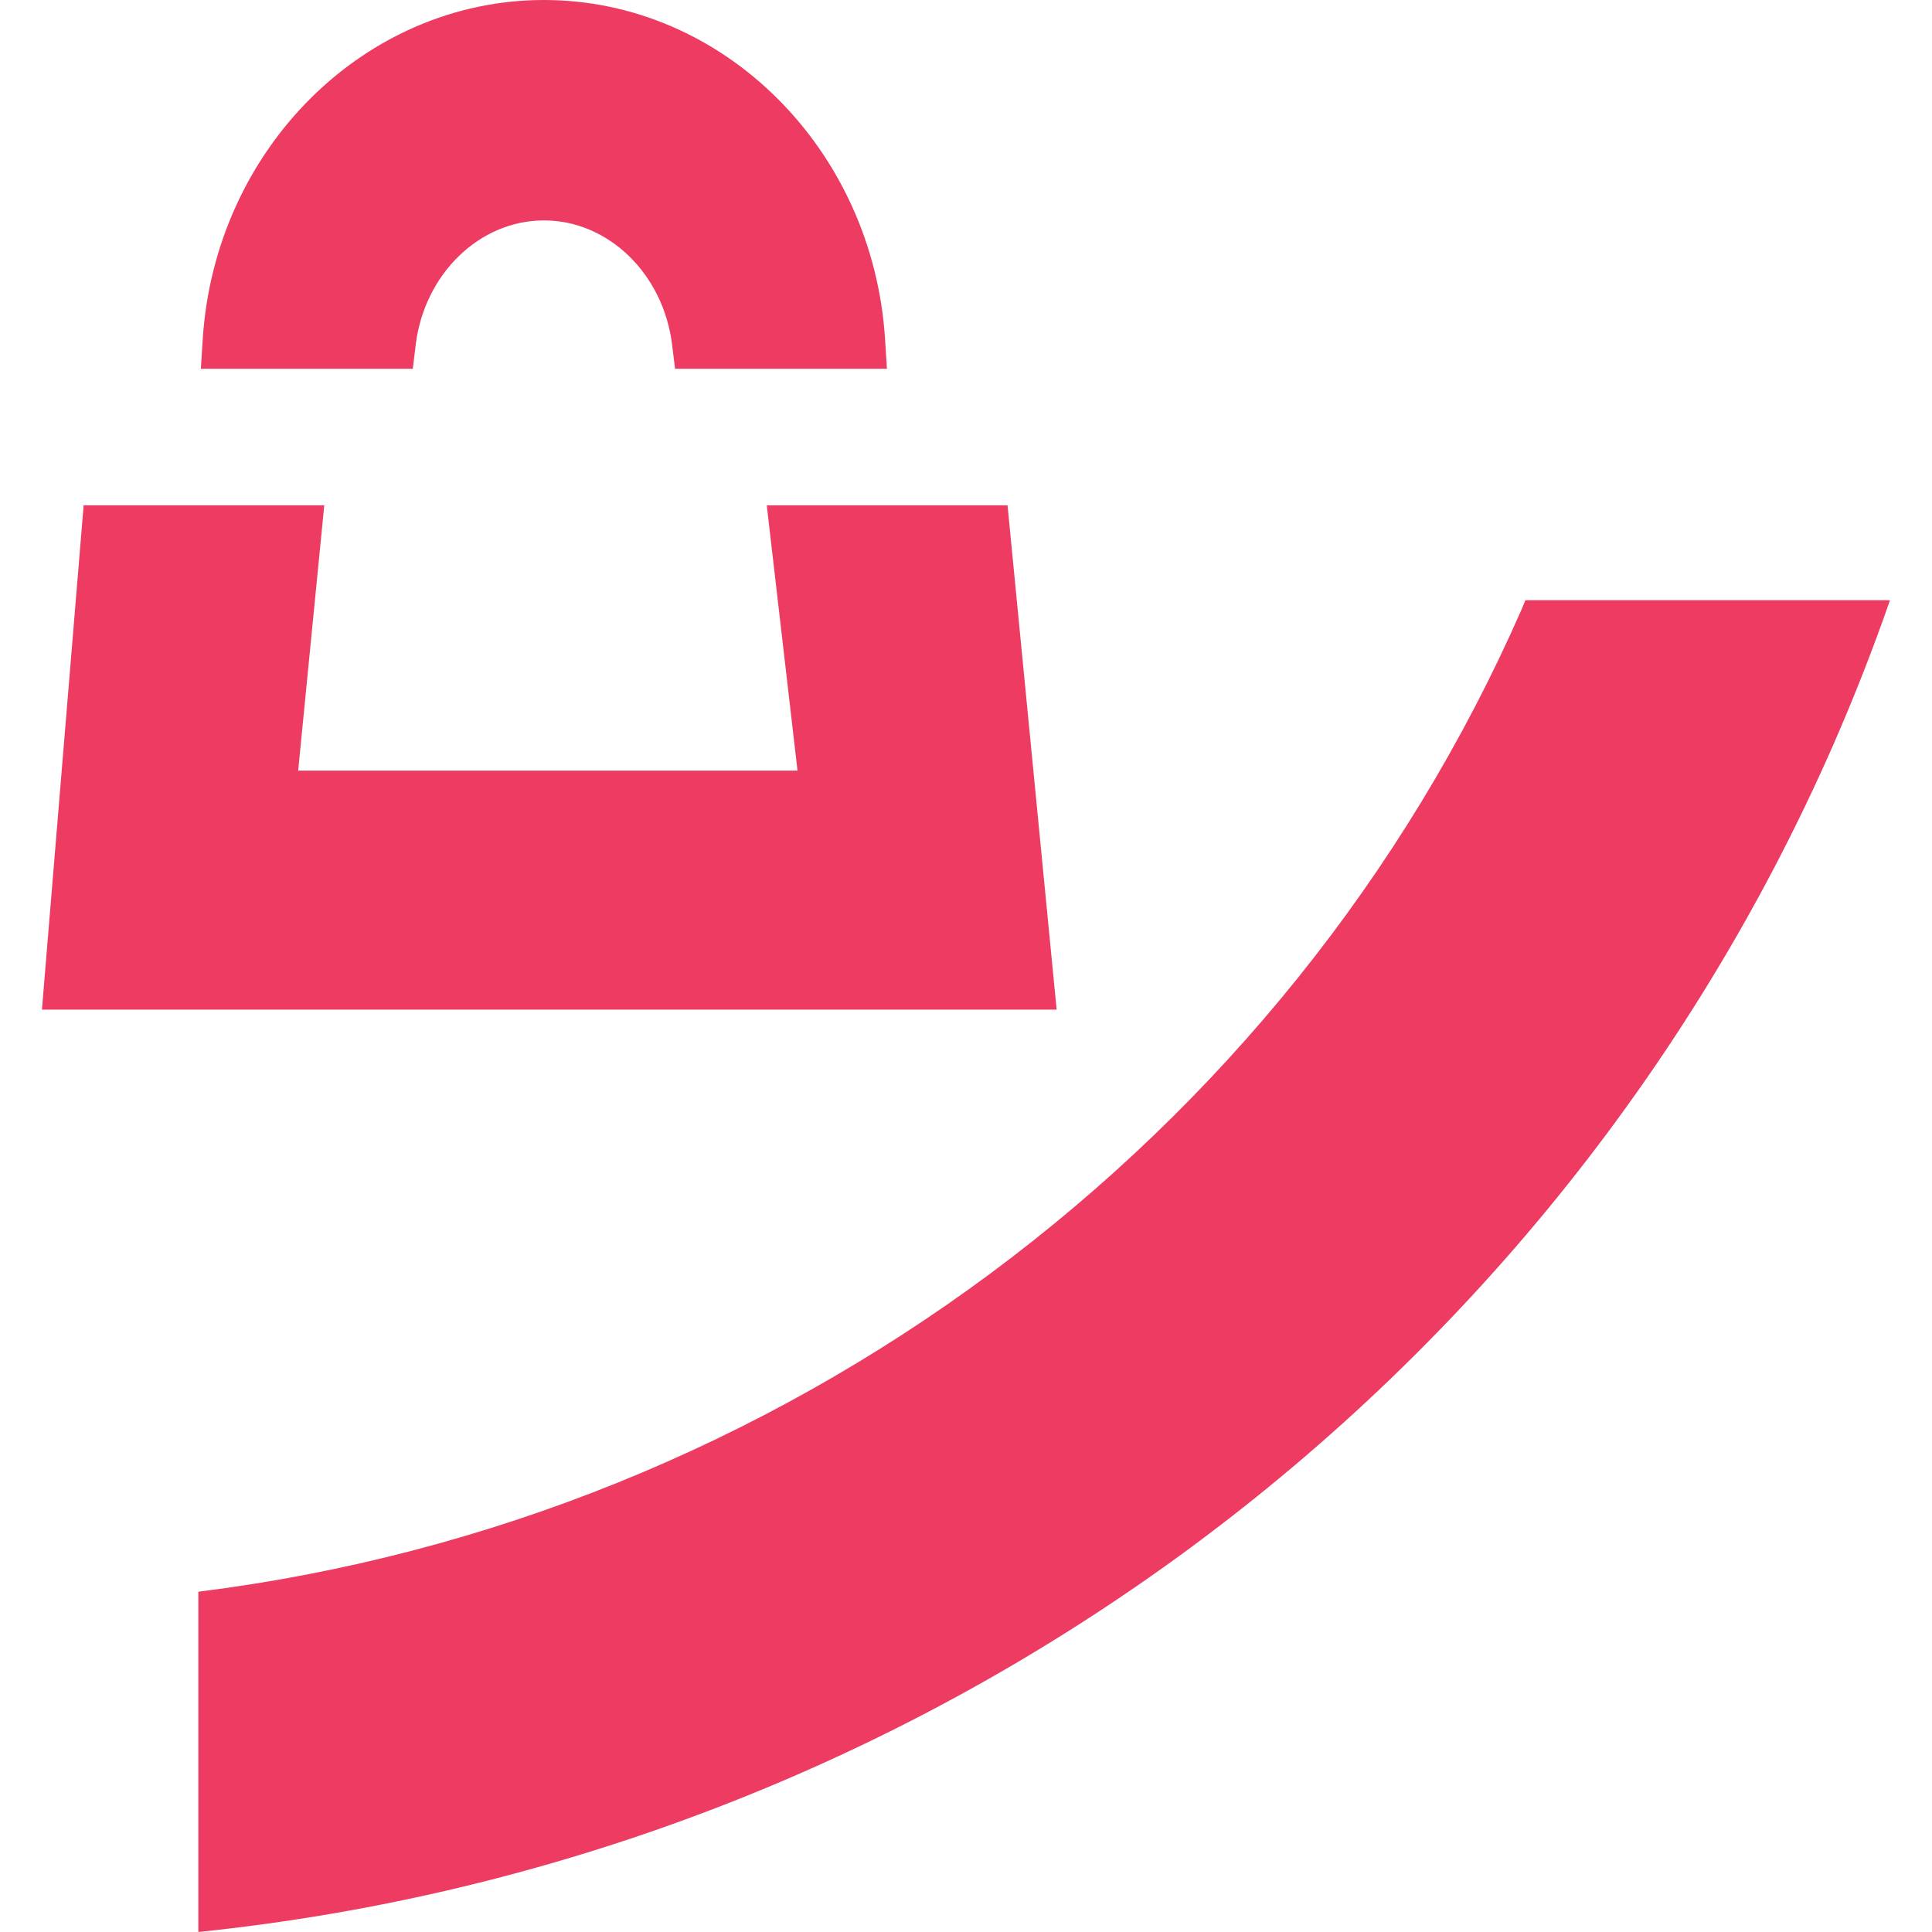
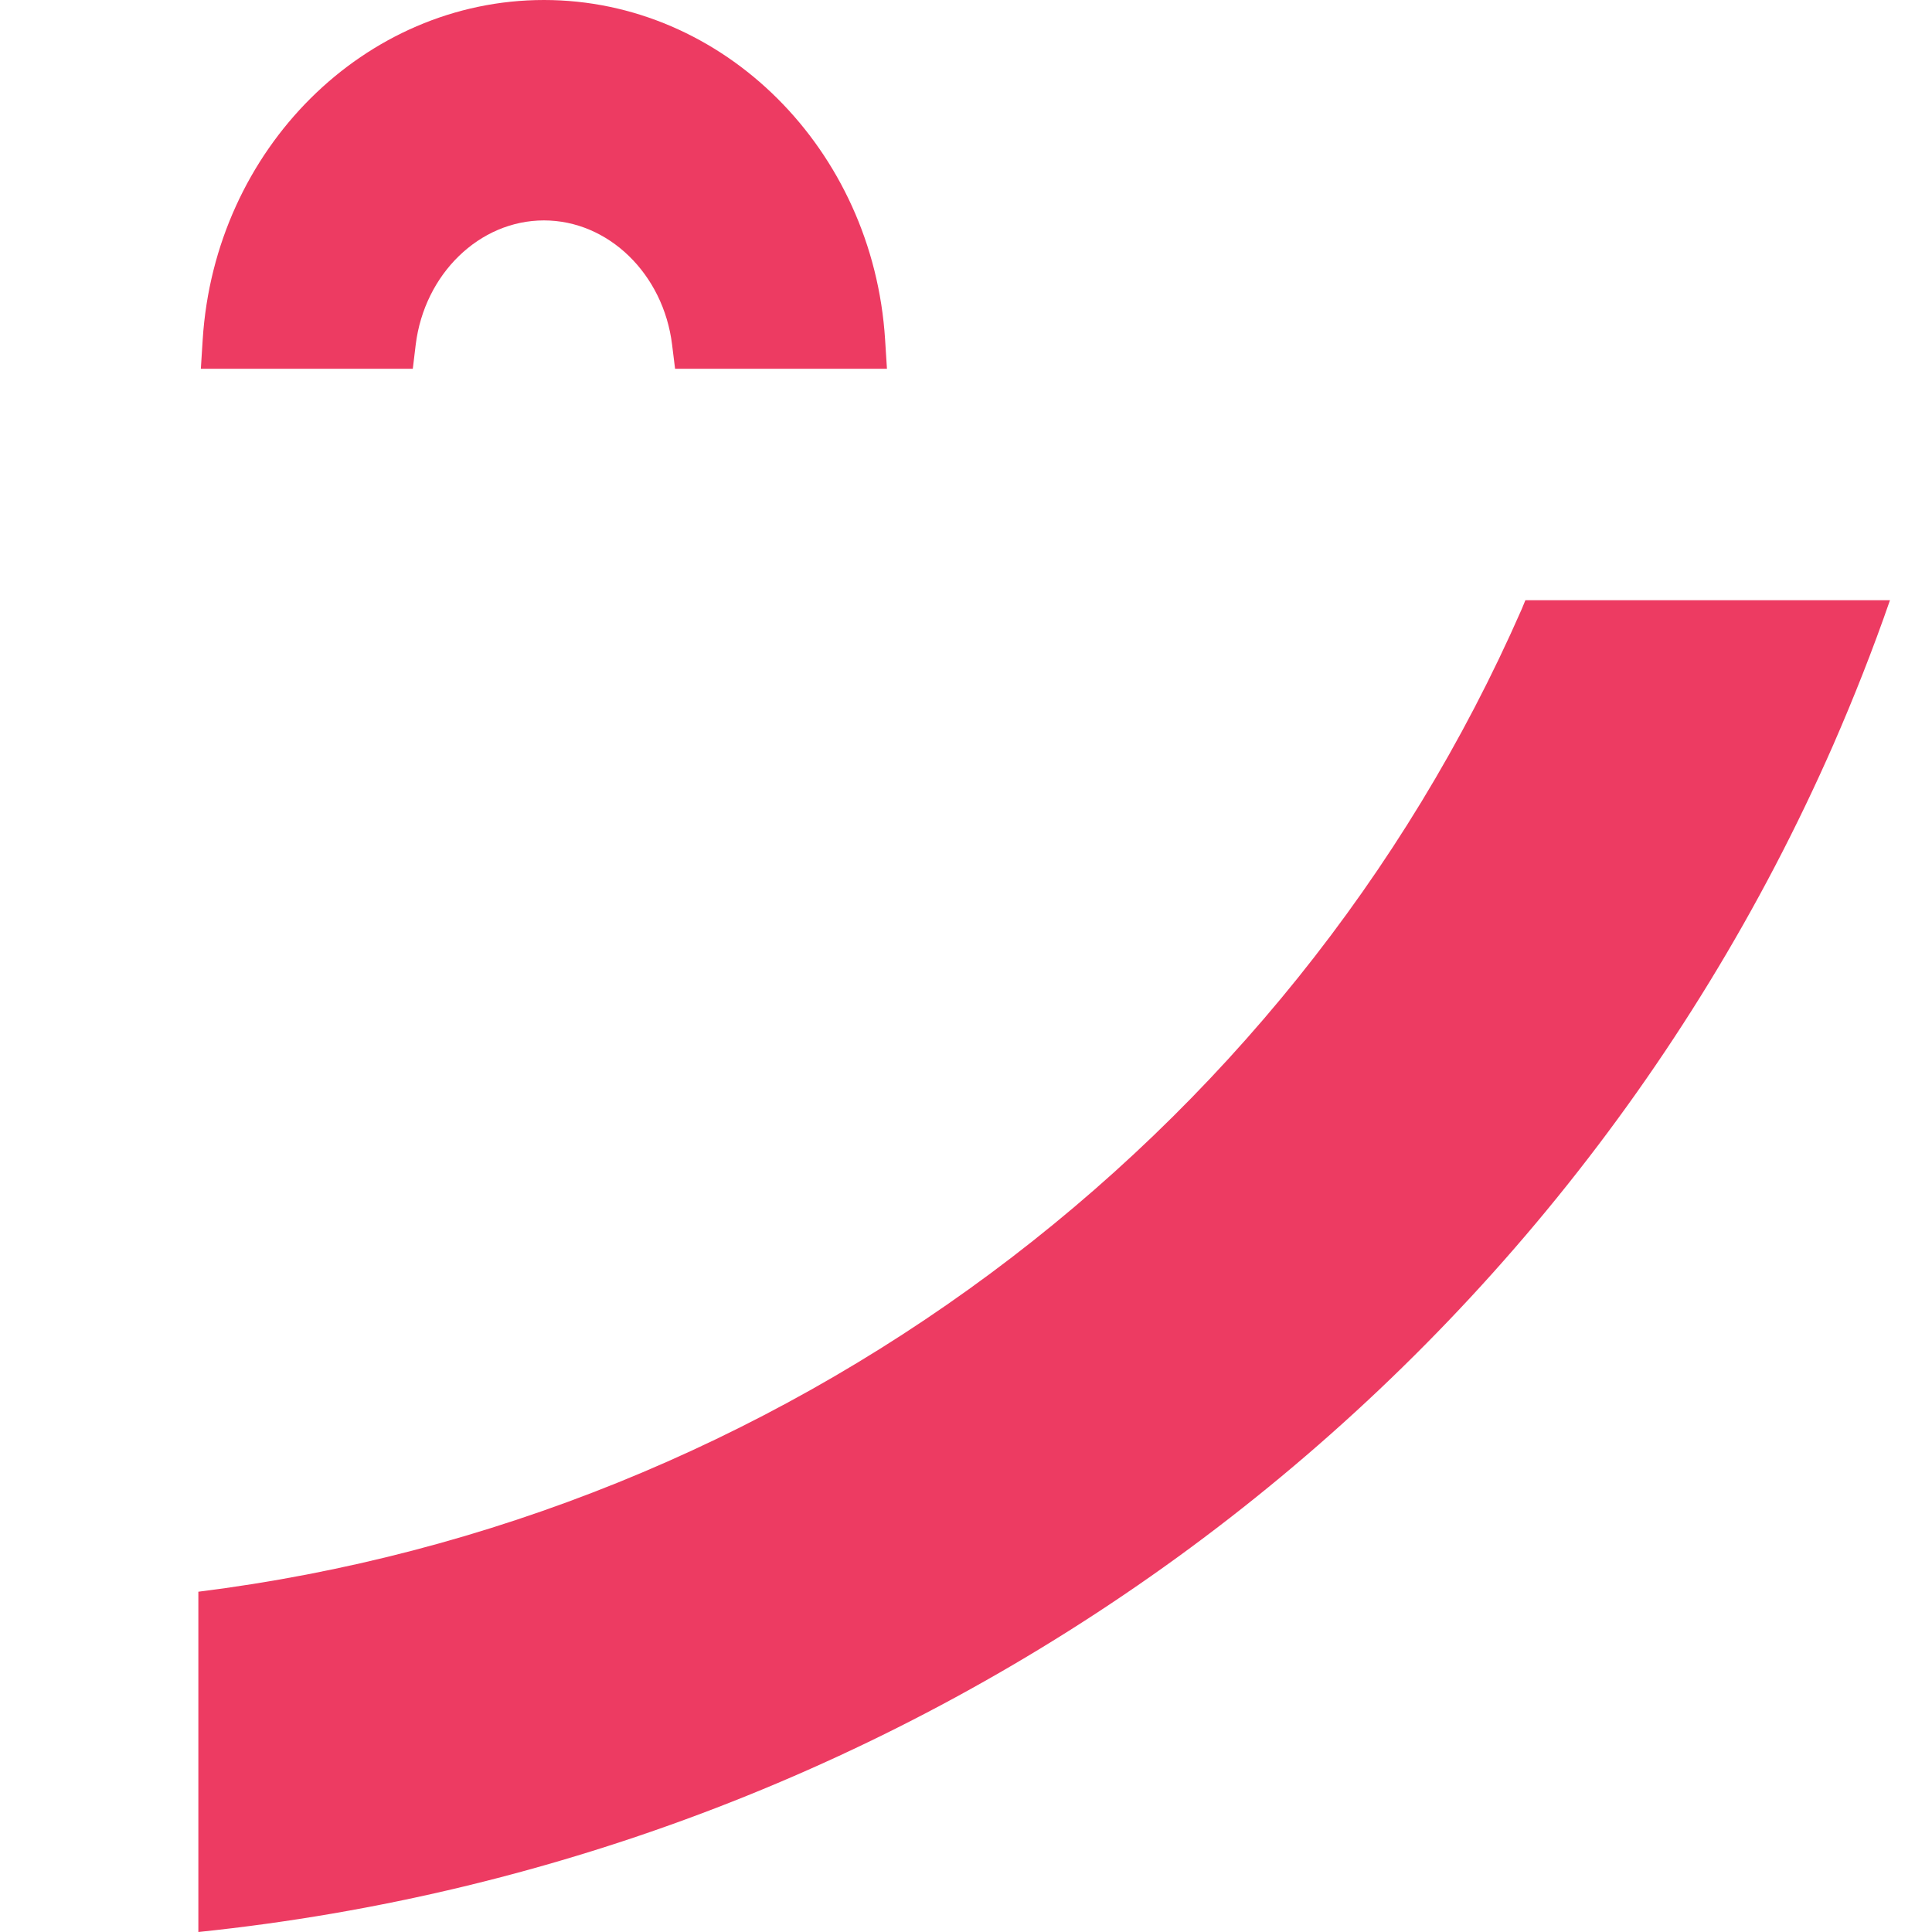
<svg xmlns="http://www.w3.org/2000/svg" width="24" height="24" viewBox="0 0 24 24" fill="none">
  <path d="M2.464 19.773V24C11.406 23.074 19.183 17.43 22.773 9.254C23.028 8.67 23.267 8.066 23.478 7.456H18.949C18.933 7.495 18.918 7.531 18.902 7.57C15.993 14.2 9.697 18.869 2.464 19.773Z" fill="#ED3B62" />
-   <path d="M9.525 6.277L9.907 9.573H3.704L4.028 6.277H1.039L0.521 12.542H13.126L12.516 6.277H9.525Z" fill="#ED3B62" />
  <path d="M10.995 4.218C10.846 1.852 8.984 0 6.757 0C4.529 0 2.668 1.852 2.518 4.218L2.495 4.581H5.128L5.164 4.282C5.273 3.402 5.957 2.738 6.757 2.738C7.557 2.738 8.241 3.402 8.349 4.282L8.386 4.581H11.018L10.995 4.218Z" fill="#ED3B62" />
</svg>